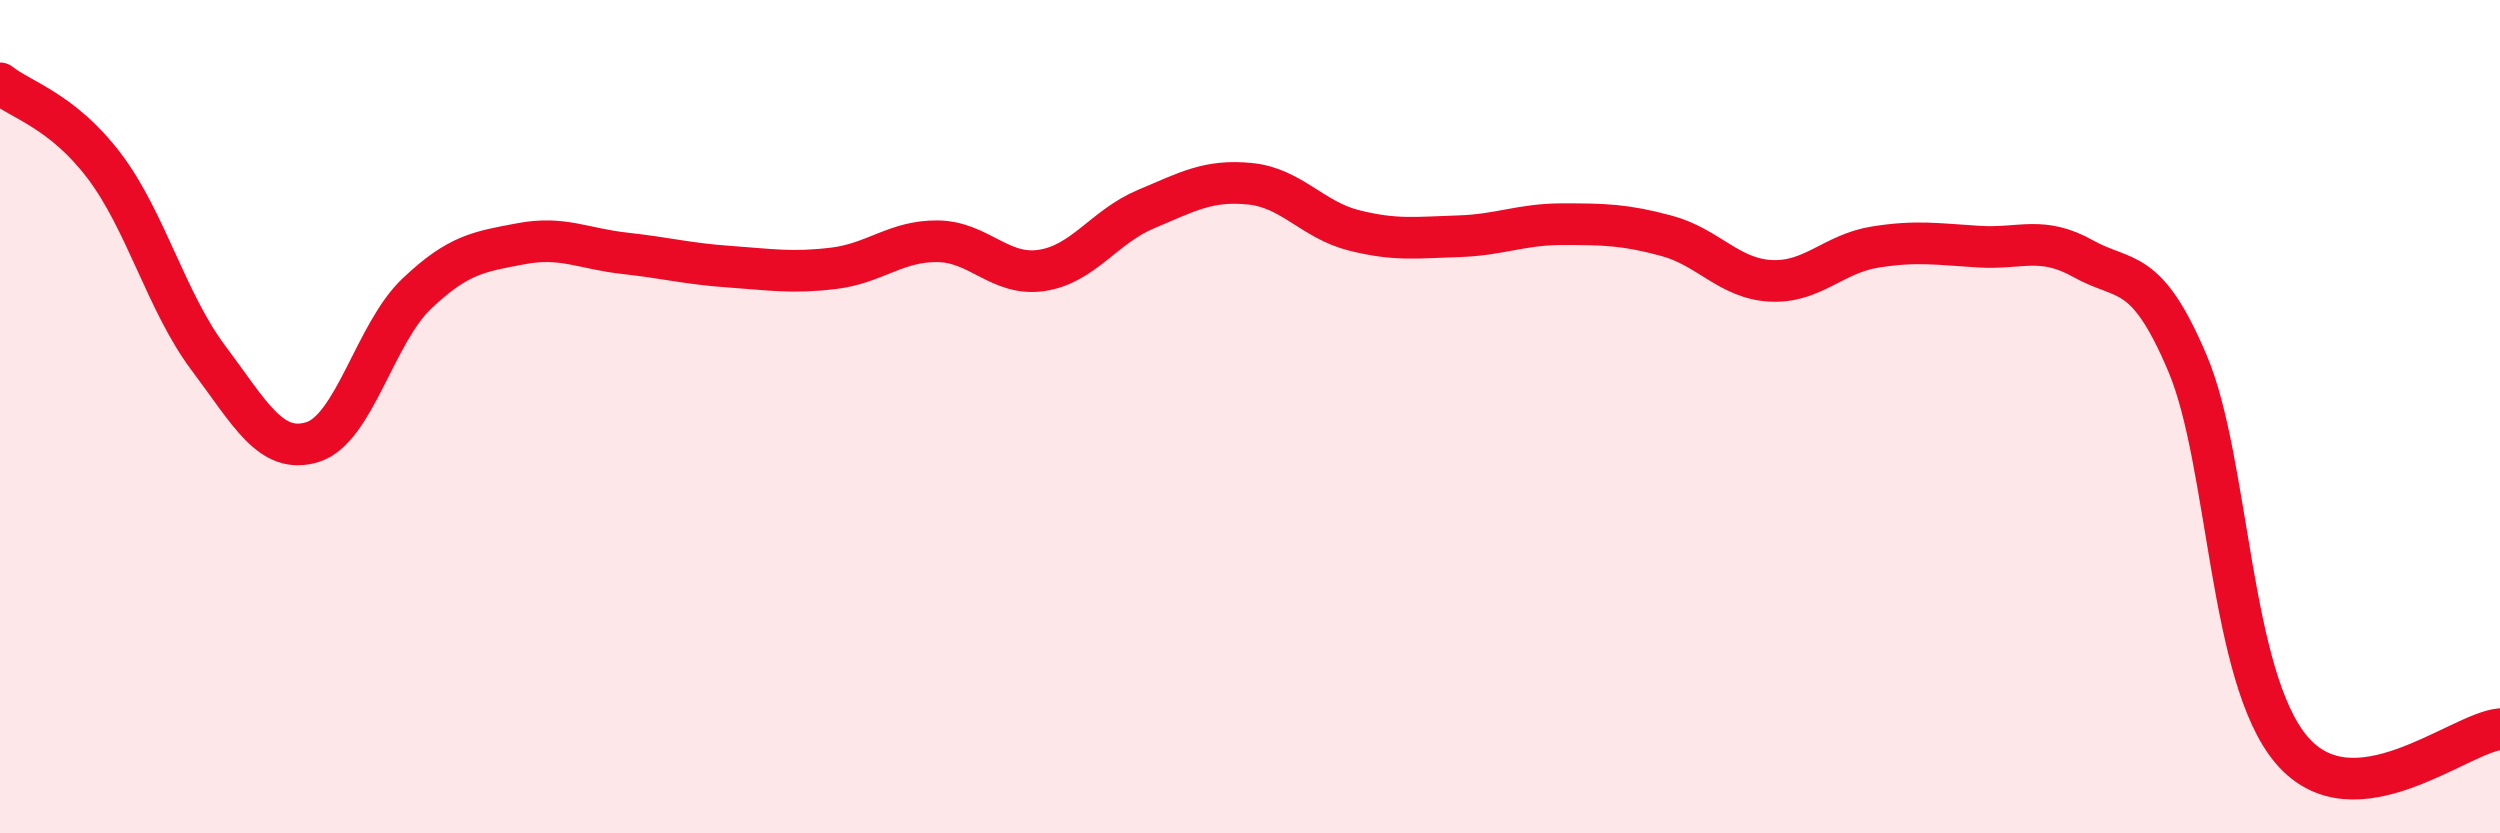
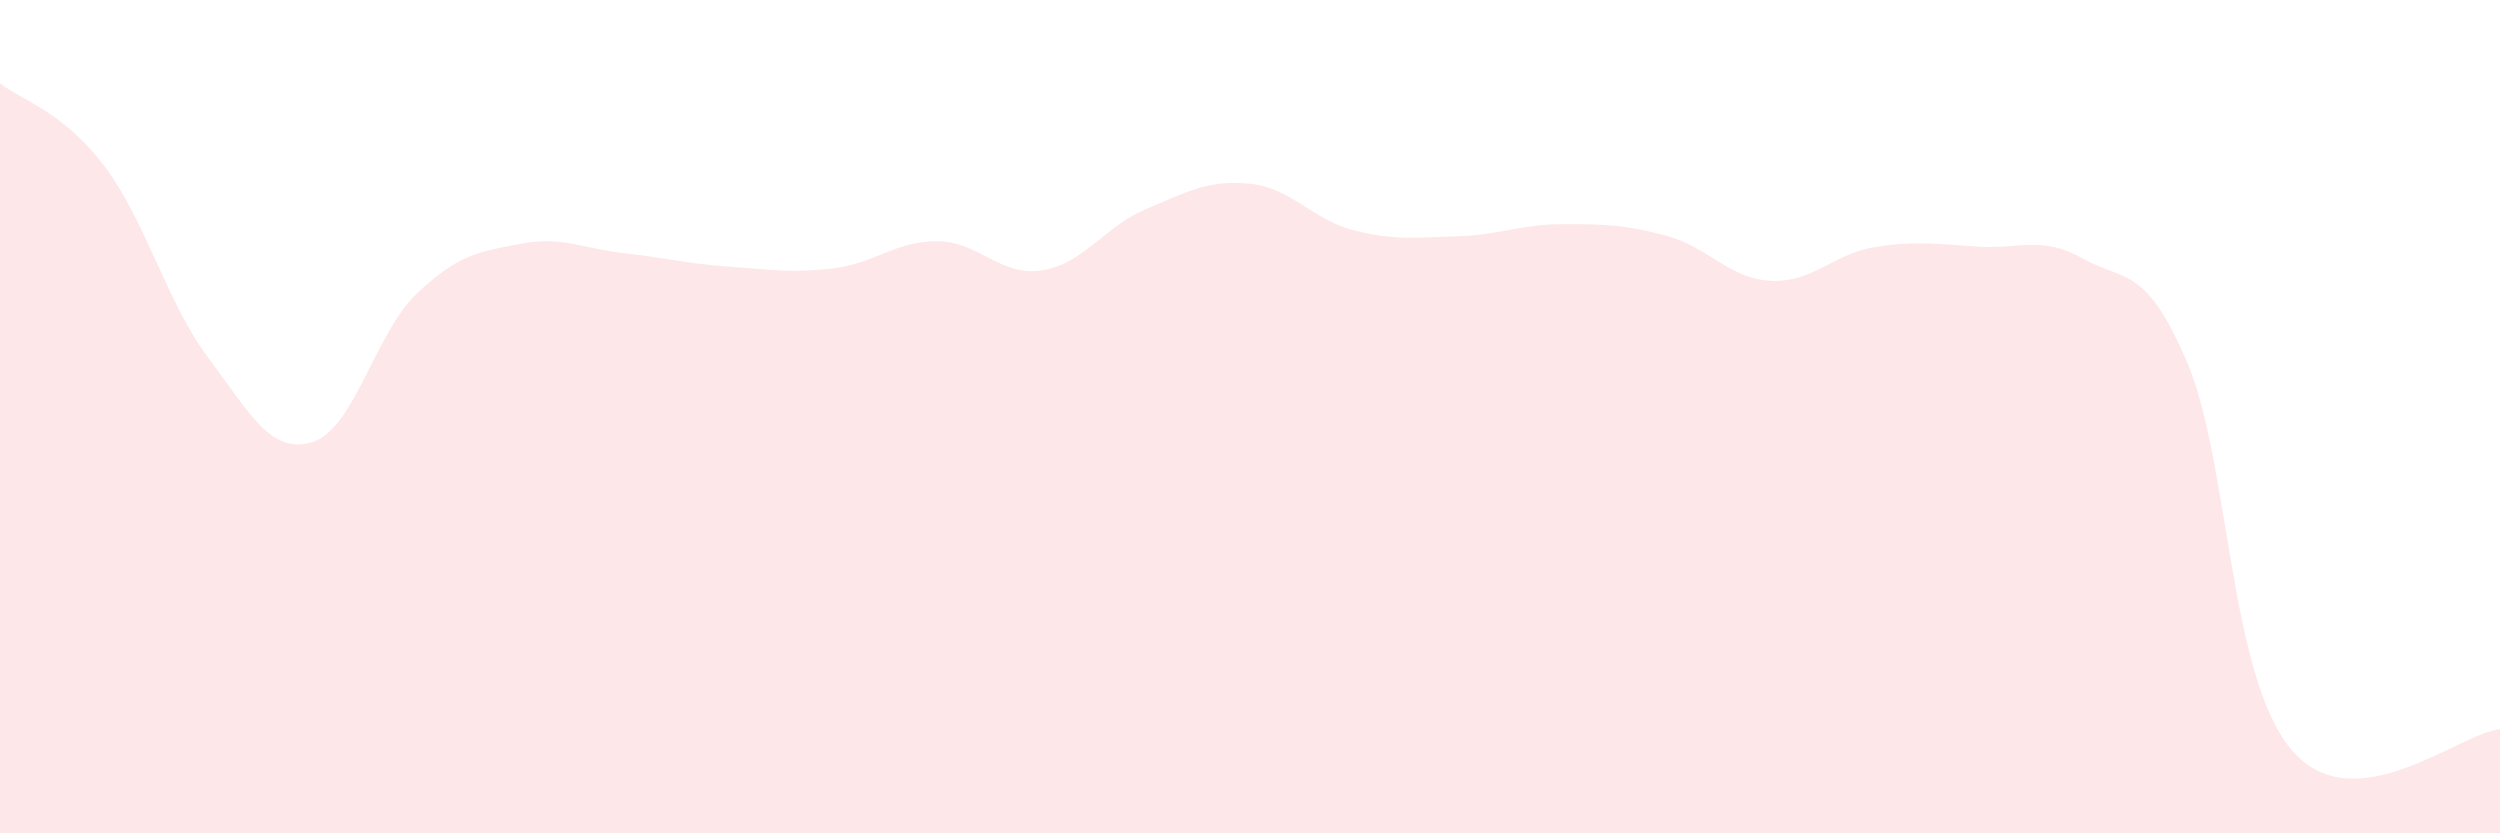
<svg xmlns="http://www.w3.org/2000/svg" width="60" height="20" viewBox="0 0 60 20">
  <path d="M 0,2 C 0.5,2.4 1.5,2.66 2.5,3.98 C 3.5,5.3 4,7.26 5,8.59 C 6,9.92 6.5,10.92 7.5,10.61 C 8.5,10.3 9,8 10,7.05 C 11,6.1 11.5,6.04 12.5,5.85 C 13.5,5.66 14,5.97 15,6.08 C 16,6.19 16.5,6.33 17.5,6.4 C 18.5,6.47 19,6.56 20,6.44 C 21,6.32 21.5,5.78 22.5,5.79 C 23.5,5.8 24,6.64 25,6.49 C 26,6.34 26.5,5.44 27.5,5.02 C 28.5,4.6 29,4.31 30,4.41 C 31,4.51 31.5,5.28 32.5,5.53 C 33.5,5.78 34,5.7 35,5.67 C 36,5.64 36.5,5.38 37.5,5.38 C 38.5,5.38 39,5.39 40,5.66 C 41,5.93 41.5,6.69 42.5,6.74 C 43.5,6.79 44,6.09 45,5.93 C 46,5.77 46.5,5.86 47.5,5.92 C 48.5,5.98 49,5.65 50,6.21 C 51,6.77 51.5,6.36 52.5,8.72 C 53.5,11.08 53.5,16.24 55,18 C 56.5,19.76 59,17.6 60,17.5L60 20L0 20Z" fill="#EB0A25" opacity="0.1" stroke-linecap="round" stroke-linejoin="round" />
-   <path d="M 0,2 C 0.5,2.4 1.5,2.66 2.5,3.98 C 3.5,5.3 4,7.26 5,8.59 C 6,9.92 6.5,10.92 7.5,10.61 C 8.5,10.3 9,8 10,7.05 C 11,6.1 11.5,6.04 12.5,5.85 C 13.5,5.66 14,5.97 15,6.08 C 16,6.19 16.5,6.33 17.5,6.4 C 18.5,6.47 19,6.56 20,6.44 C 21,6.32 21.5,5.78 22.5,5.79 C 23.5,5.8 24,6.64 25,6.49 C 26,6.34 26.5,5.44 27.5,5.02 C 28.5,4.6 29,4.31 30,4.41 C 31,4.51 31.5,5.28 32.5,5.53 C 33.5,5.78 34,5.7 35,5.67 C 36,5.64 36.5,5.38 37.5,5.38 C 38.5,5.38 39,5.39 40,5.66 C 41,5.93 41.5,6.69 42.5,6.74 C 43.5,6.79 44,6.09 45,5.93 C 46,5.77 46.5,5.86 47.5,5.92 C 48.5,5.98 49,5.65 50,6.21 C 51,6.77 51.5,6.36 52.5,8.72 C 53.5,11.08 53.5,16.24 55,18 C 56.5,19.76 59,17.6 60,17.5" stroke="#EB0A25" stroke-width="1" fill="none" stroke-linecap="round" stroke-linejoin="round" />
</svg>